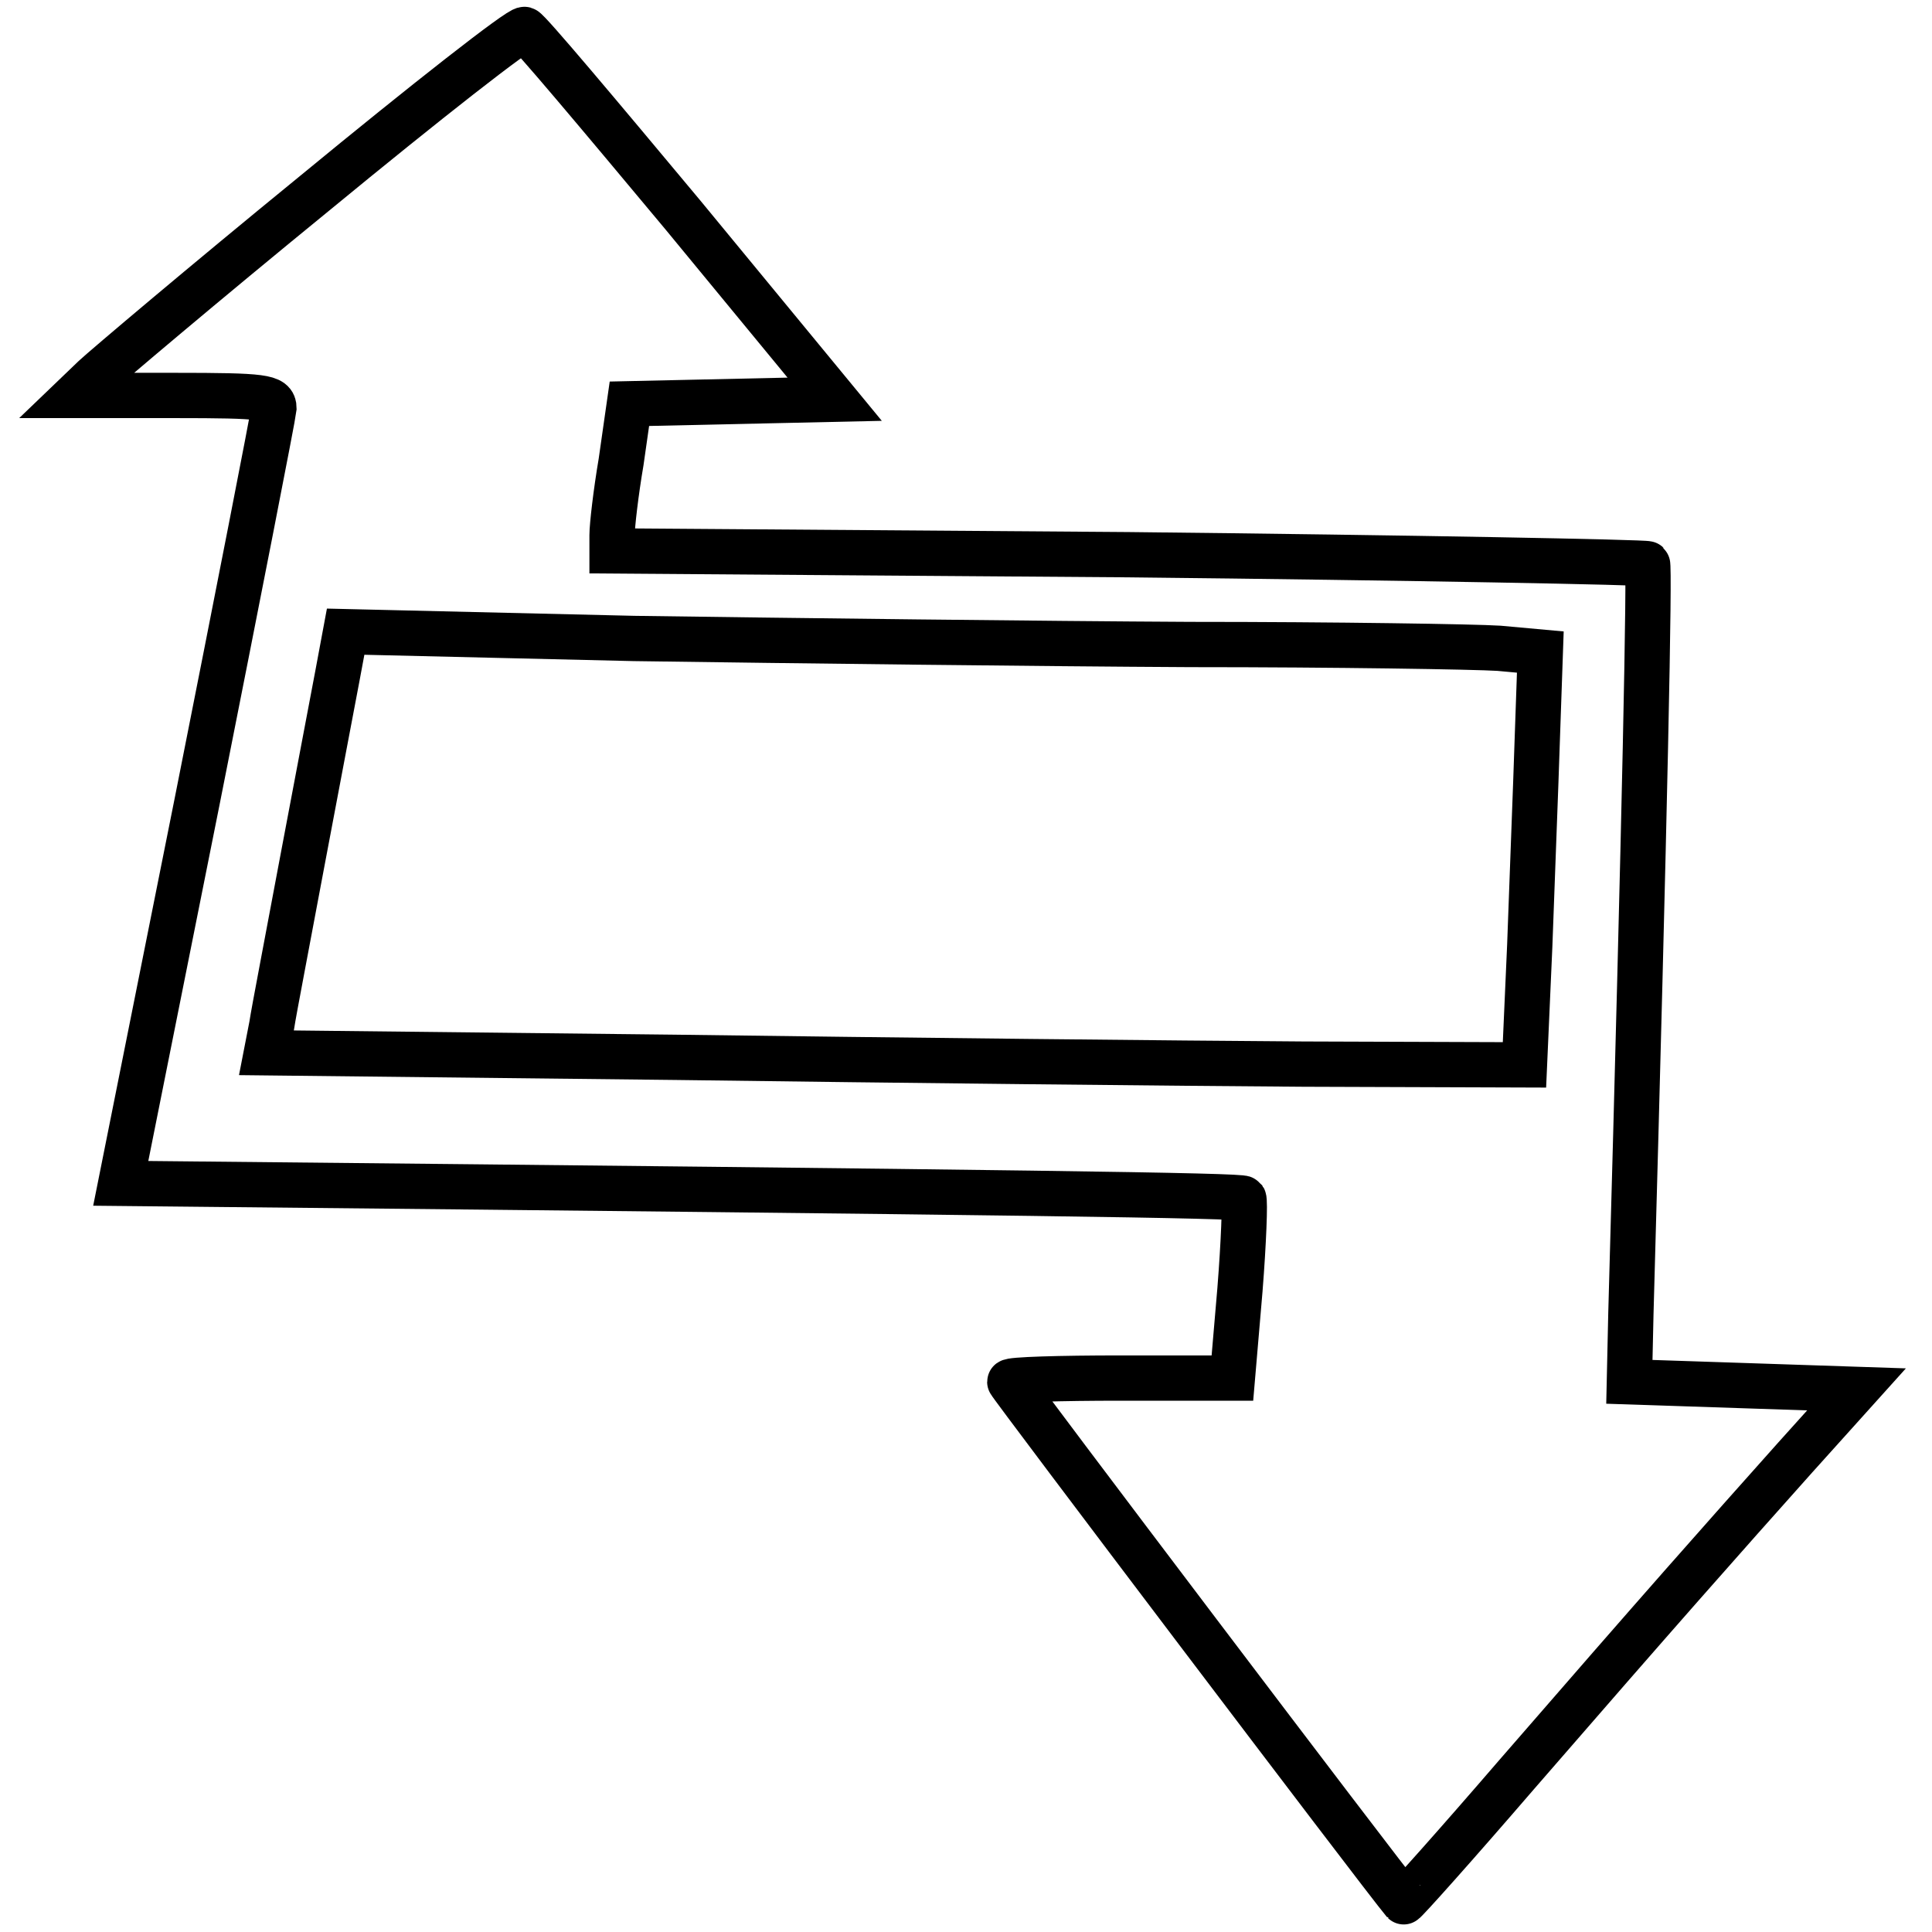
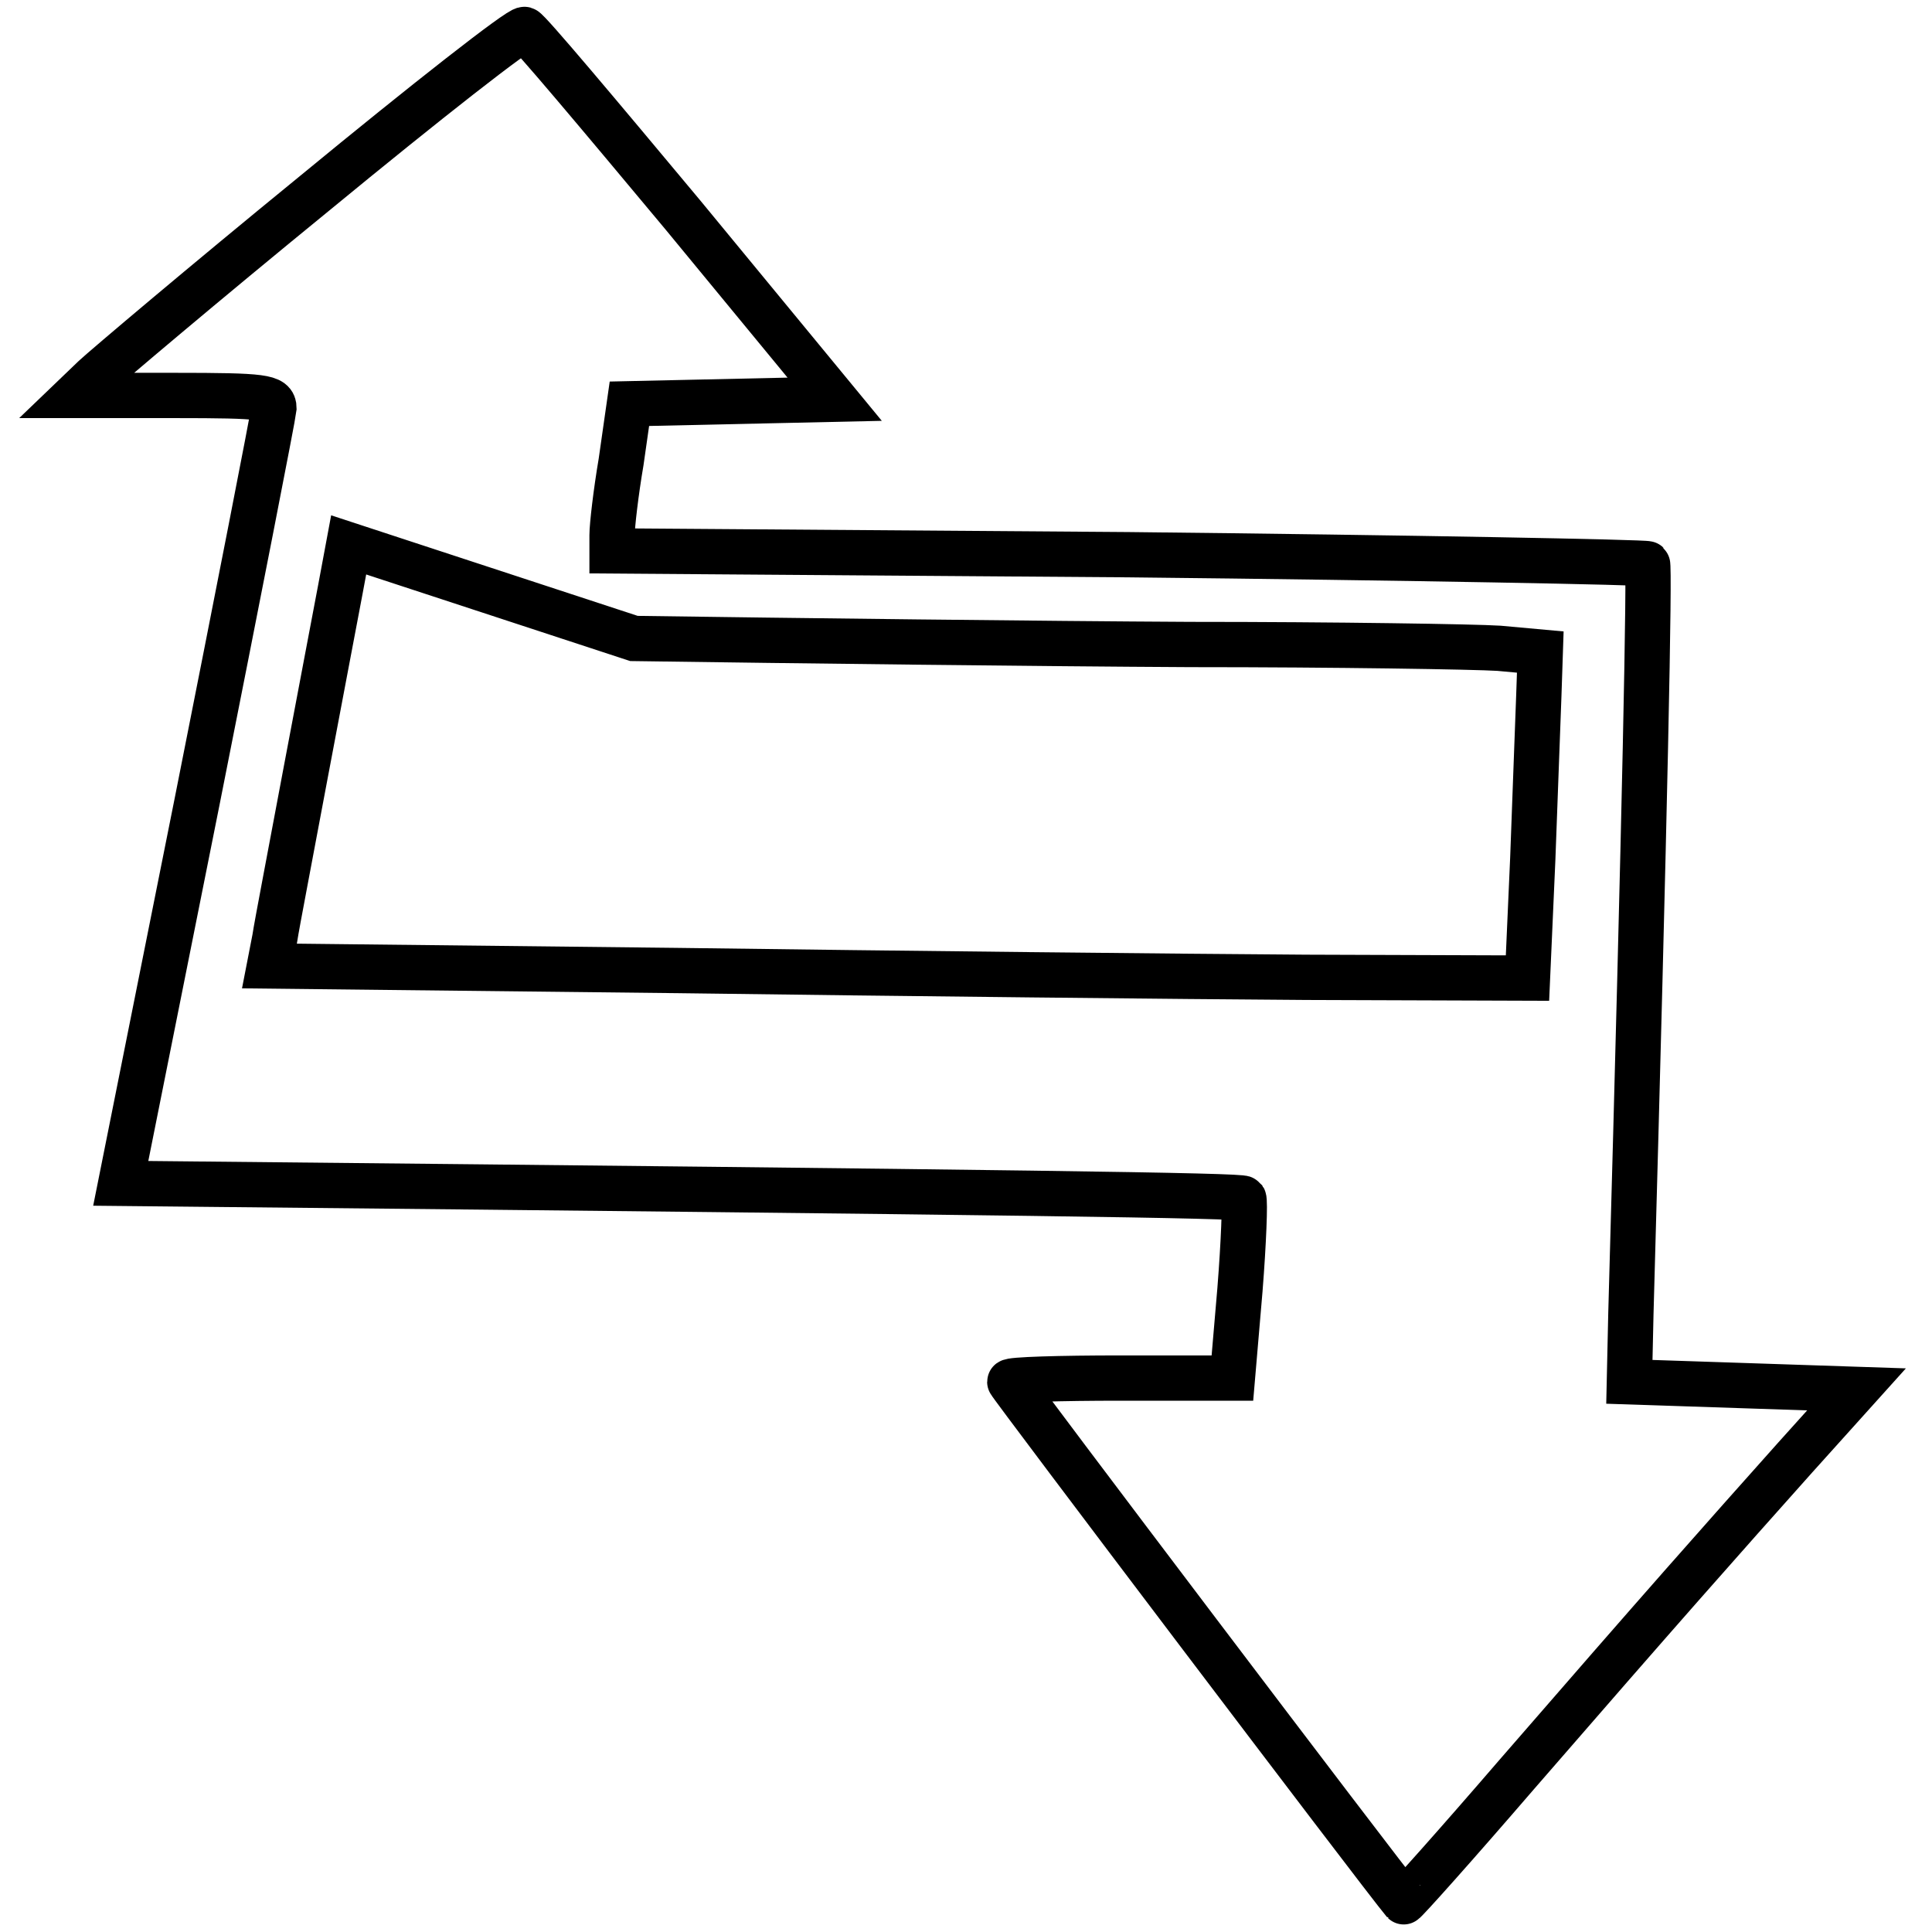
<svg xmlns="http://www.w3.org/2000/svg" version="1.1" x="0px" y="0px" viewBox="0 0 256 256" enable-background="new 0 0 256 256" xml:space="preserve">
  <g>
    <g>
-       <path stroke-width="6" fill-opacity="0" stroke="#000000" d="M41.7,25.6C27,37.6,13.9,48.7,12.5,50L10,52.4h13.2c11.8,0,13.1,0.2,13.1,1.7c-0.1,1-4.7,24.5-10.2,52.2  L16,156.8l9.9,0.1c110.2,1.1,138.6,1.5,138.9,1.9c0.2,0.3,0,5.8-0.5,12.1l-1,11.7h-14.8c-8.1,0-14.7,0.2-14.7,0.5  c0,0.3,49.2,65.3,52.2,68.9c0.1,0.1,6.9-7.5,15-16.9c19-21.9,26.9-30.8,36.9-42l8.1-9l-15-0.5l-15.1-0.5l0.2-9  c1.9-67.9,2.5-99.1,2.2-99.4c-0.2-0.2-31.1-0.8-68.8-1.2L81.1,73v-2.1c0-1.2,0.5-5.6,1.2-9.7l1.1-7.7L97,53.2l13.6-0.3L90.5,28.5  C79.4,15.2,70,4,69.5,3.9C68.9,3.7,56.4,13.5,41.7,25.6z M157.7,85.4c19.4,0,37.8,0.3,40.9,0.5l5.5,0.5l-0.4,11.5  c-0.2,6.4-0.7,18.8-1,27.4l-0.7,15.8l-29.3-0.1c-16.1-0.1-53.6-0.5-83.3-0.9l-54.1-0.6l0.7-3.6c0.3-2,2.2-11.8,4.1-22  c1.9-10.1,4-21.1,4.6-24.3l1.1-5.9L84,84.6C105.1,84.9,138.3,85.3,157.7,85.4z" />
+       <path stroke-width="6" fill-opacity="0" stroke="#000000" d="M41.7,25.6C27,37.6,13.9,48.7,12.5,50L10,52.4h13.2c11.8,0,13.1,0.2,13.1,1.7c-0.1,1-4.7,24.5-10.2,52.2  L16,156.8l9.9,0.1c110.2,1.1,138.6,1.5,138.9,1.9c0.2,0.3,0,5.8-0.5,12.1l-1,11.7h-14.8c-8.1,0-14.7,0.2-14.7,0.5  c0,0.3,49.2,65.3,52.2,68.9c0.1,0.1,6.9-7.5,15-16.9c19-21.9,26.9-30.8,36.9-42l8.1-9l-15-0.5l-15.1-0.5l0.2-9  c1.9-67.9,2.5-99.1,2.2-99.4c-0.2-0.2-31.1-0.8-68.8-1.2L81.1,73v-2.1c0-1.2,0.5-5.6,1.2-9.7l1.1-7.7L97,53.2l13.6-0.3L90.5,28.5  C79.4,15.2,70,4,69.5,3.9C68.9,3.7,56.4,13.5,41.7,25.6z M157.7,85.4c19.4,0,37.8,0.3,40.9,0.5l5.5,0.5c-0.2,6.4-0.7,18.8-1,27.4l-0.7,15.8l-29.3-0.1c-16.1-0.1-53.6-0.5-83.3-0.9l-54.1-0.6l0.7-3.6c0.3-2,2.2-11.8,4.1-22  c1.9-10.1,4-21.1,4.6-24.3l1.1-5.9L84,84.6C105.1,84.9,138.3,85.3,157.7,85.4z" />
    </g>
  </g>
</svg>